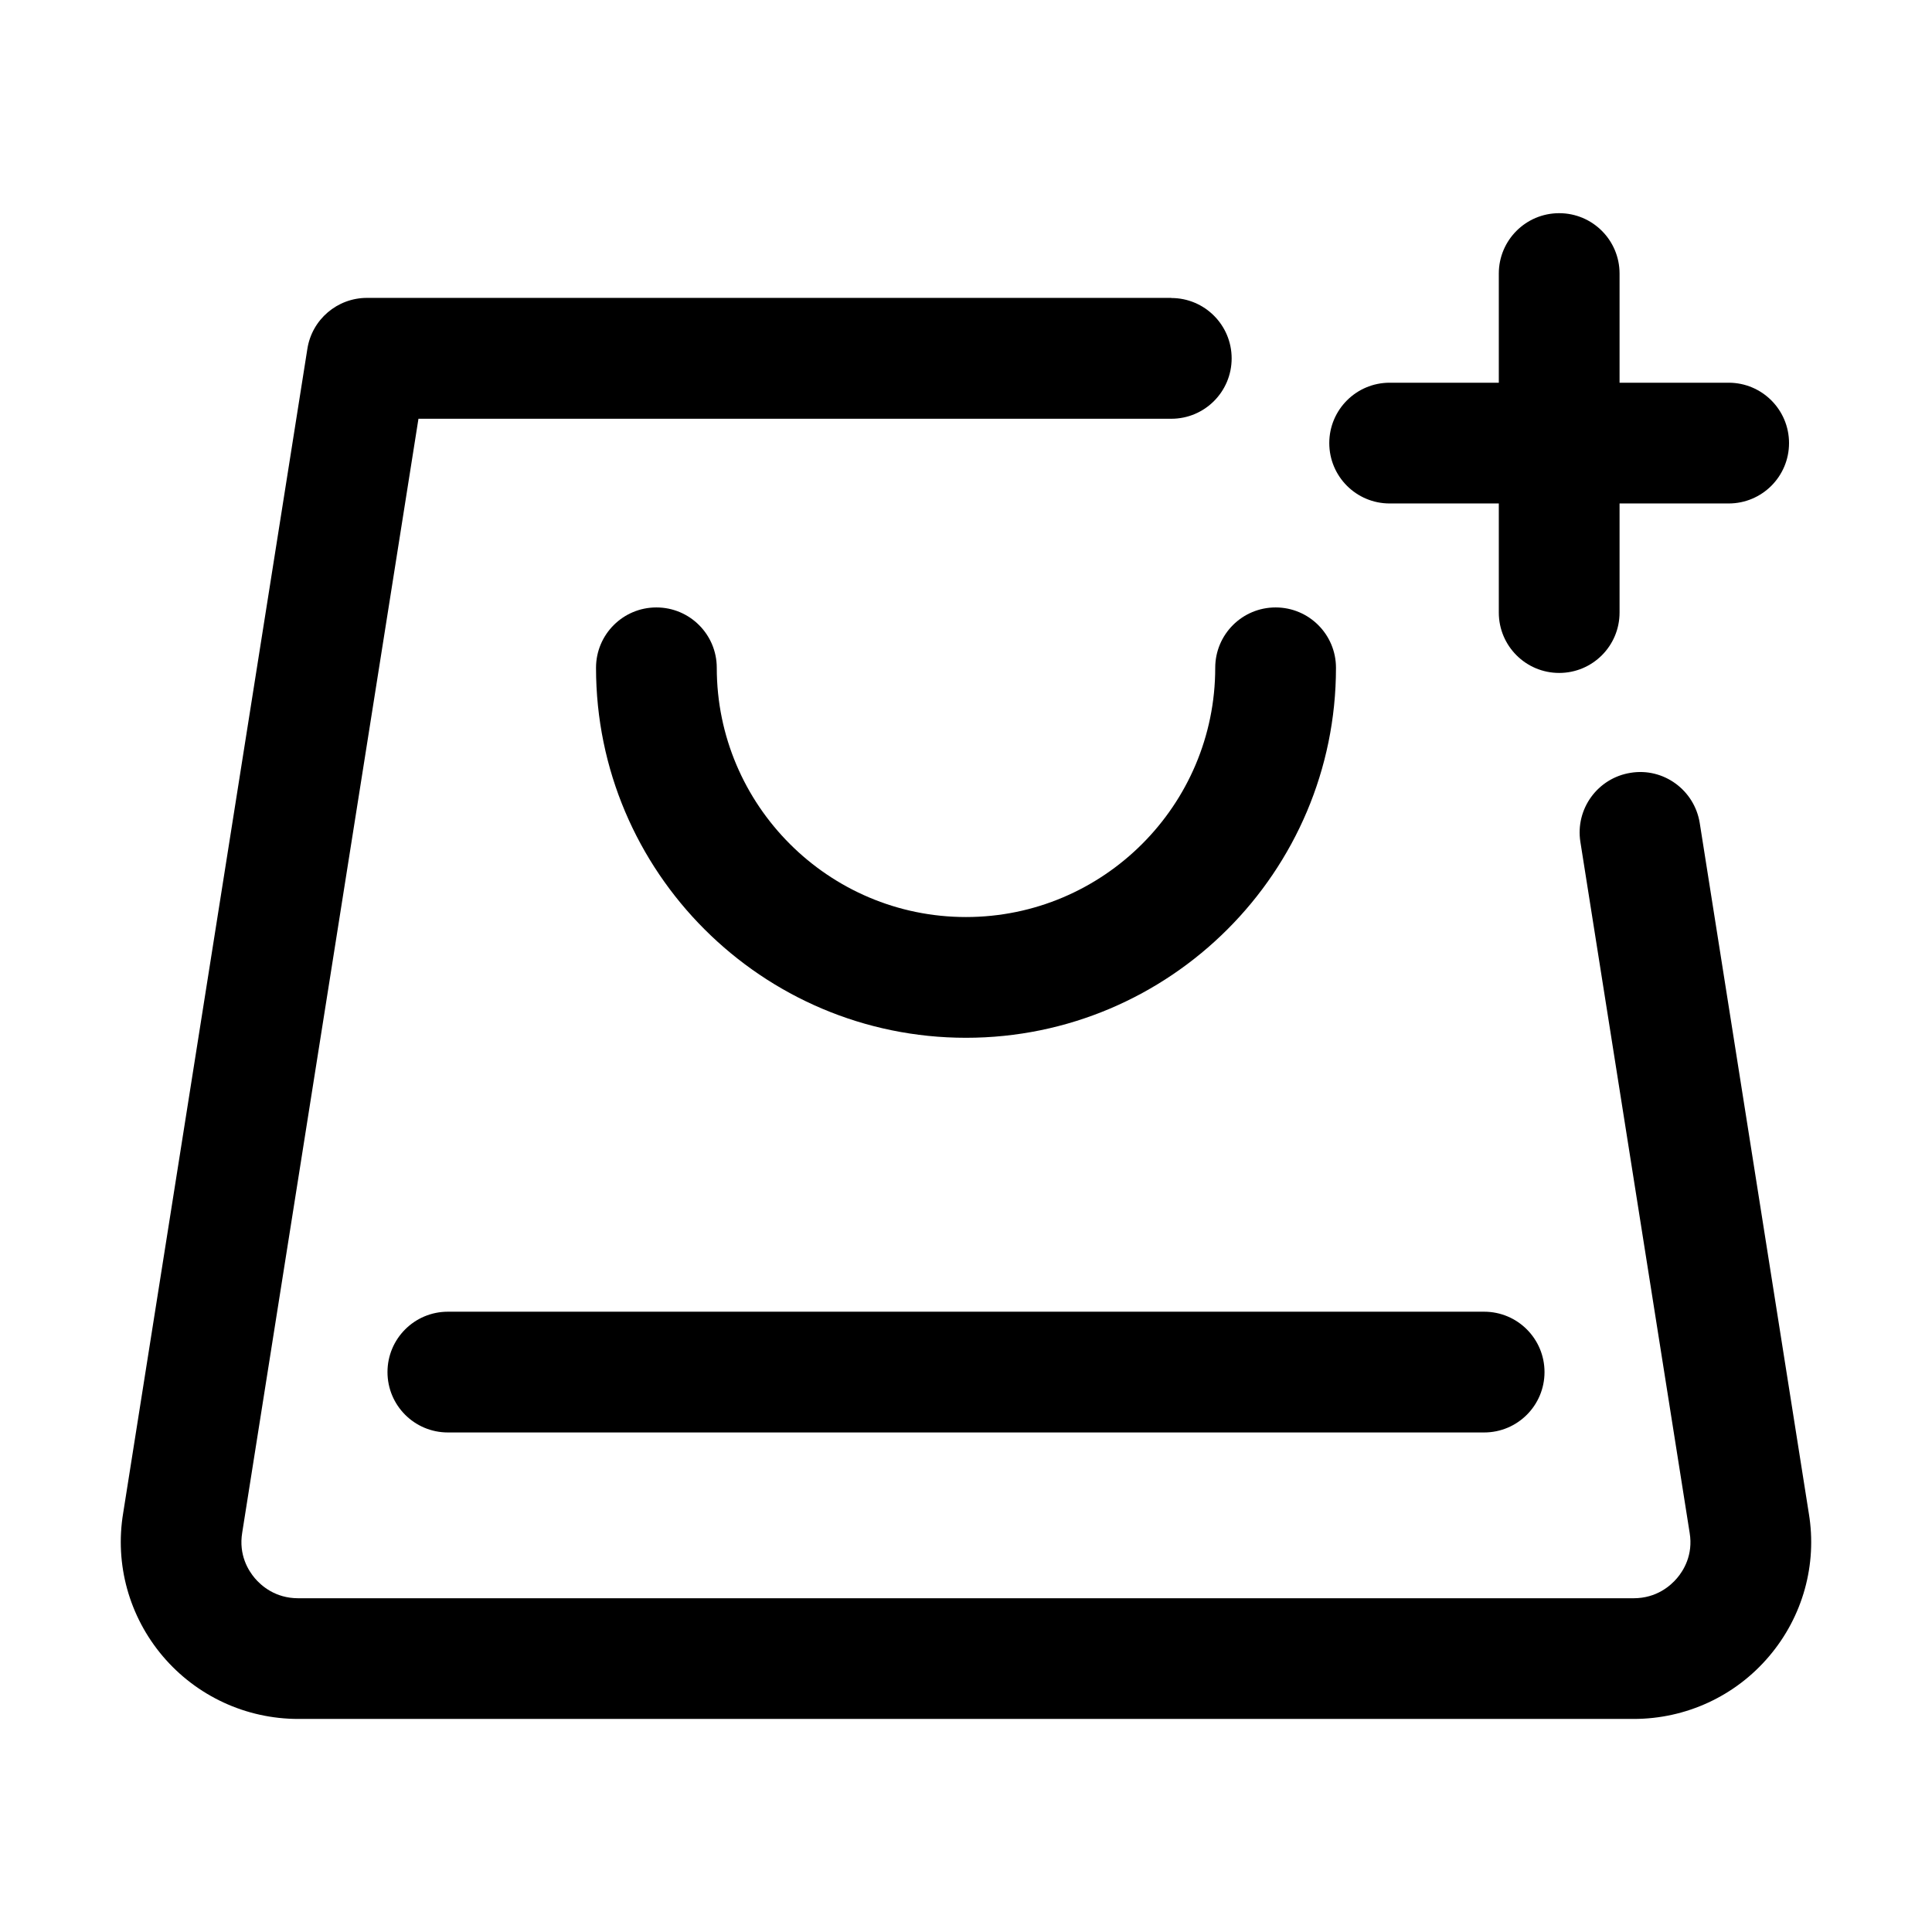
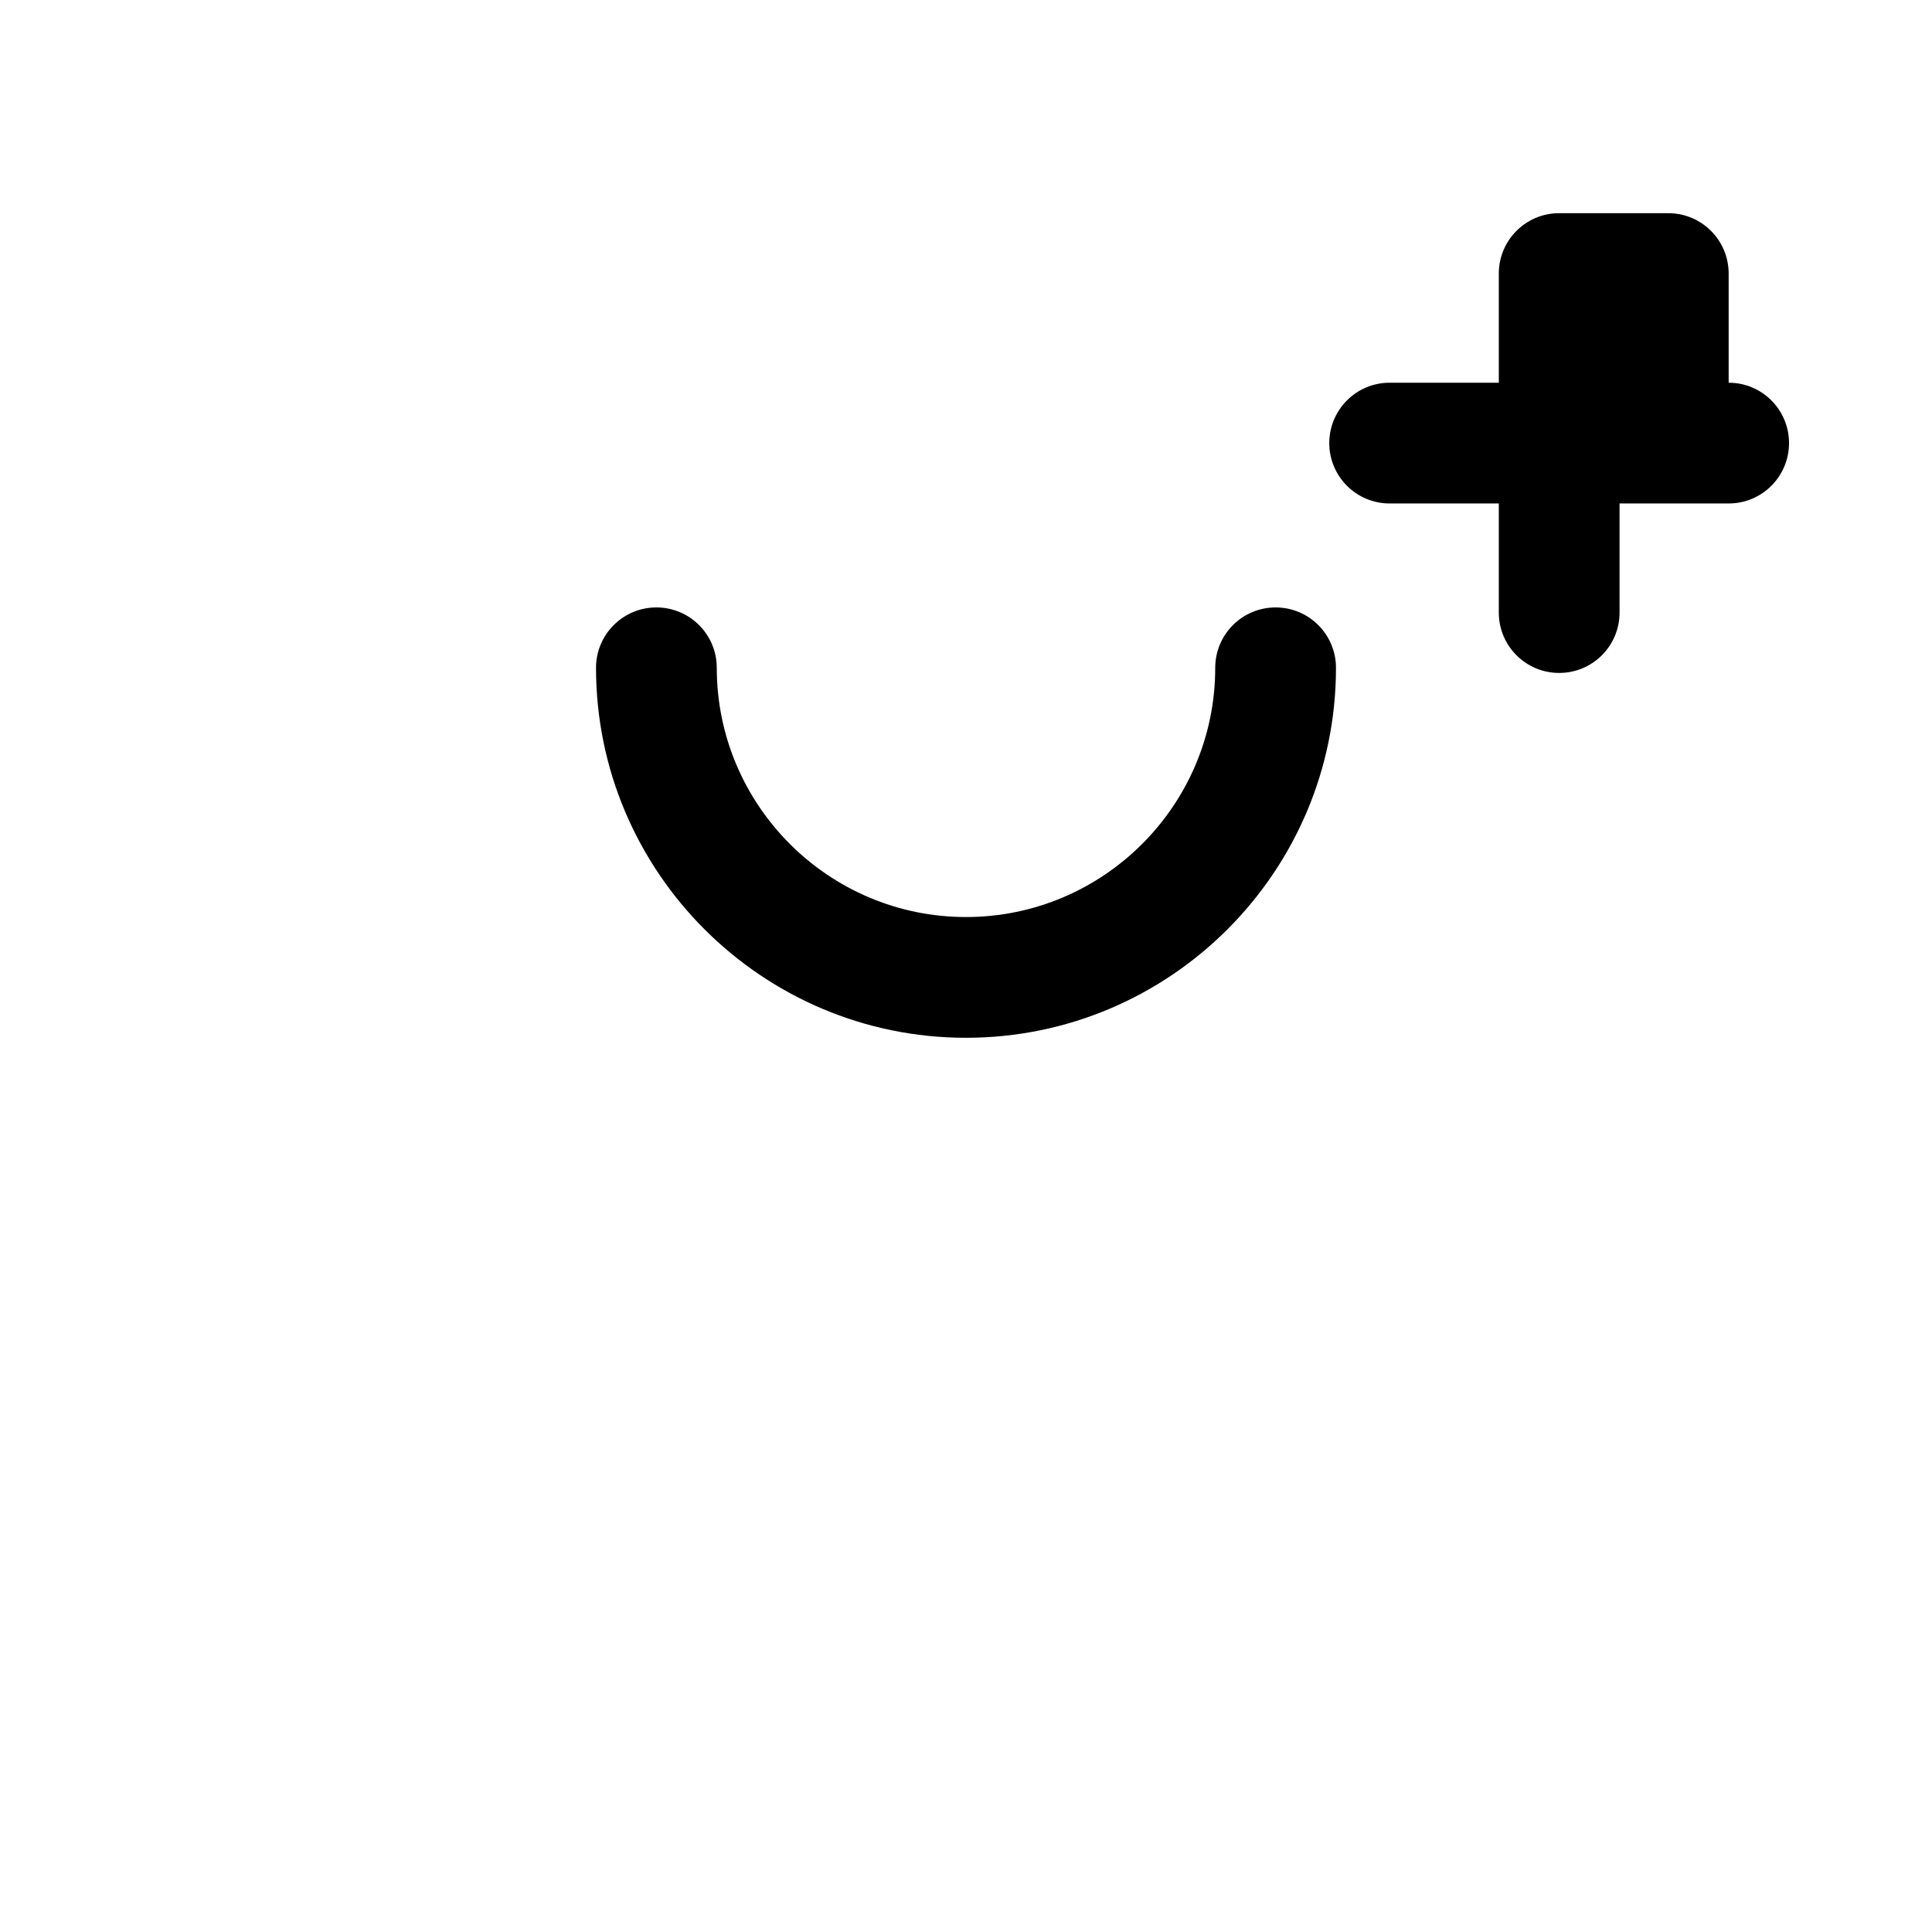
<svg xmlns="http://www.w3.org/2000/svg" id="layer_1" enable-background="new 0 0 32 32" viewBox="0 0 32 32">
-   <path d="m25.825 3.531c-.553 0-1 .448-1 1v1.808h-1.808c-.553 0-1 .448-1 1s.447 1 1 1h1.808v1.807c0 .552.447 1 1 1s1-.448 1-1v-1.807h1.807c.553 0 1-.448 1-1s-.447-1-1-1h-1.807v-1.808c0-.552-.447-1-1-1z" />
-   <path d="m19.401 4.934h-13.323c-.492 0-.911.358-.987.844l-3.051 19.284c-.141.849.099 1.712.656 2.37.56.66 1.378 1.039 2.244 1.039h22.119c.866 0 1.685-.378 2.244-1.039.558-.657.797-1.521.657-2.364l-1.807-11.436c-.087-.545-.599-.921-1.144-.832-.546.086-.919.598-.833 1.144l1.81 11.445c.061.367-.104.627-.209.75-.105.124-.339.333-.719.333h-22.119c-.38 0-.613-.208-.719-.333-.104-.123-.27-.382-.208-.755l2.919-18.448h12.469c.553 0 1-.448 1-1s-.447-1-1-1z" />
+   <path d="m25.825 3.531c-.553 0-1 .448-1 1v1.808h-1.808c-.553 0-1 .448-1 1s.447 1 1 1h1.808v1.807c0 .552.447 1 1 1s1-.448 1-1v-1.807h1.807c.553 0 1-.448 1-1s-.447-1-1-1v-1.808c0-.552-.447-1-1-1z" />
  <path d="m21.128 10.061c-.553 0-1 .448-1 1 0 2.276-1.852 4.128-4.128 4.128s-4.128-1.852-4.128-4.128c0-.552-.447-1-1-1s-1 .448-1 1c0 3.379 2.749 6.128 6.128 6.128s6.128-2.749 6.128-6.128c0-.552-.447-1-1-1z" />
-   <path d="m7.418 21.726c-.553 0-1 .448-1 1s.447 1 1 1h17.164c.553 0 1-.448 1-1s-.447-1-1-1z" />
</svg>